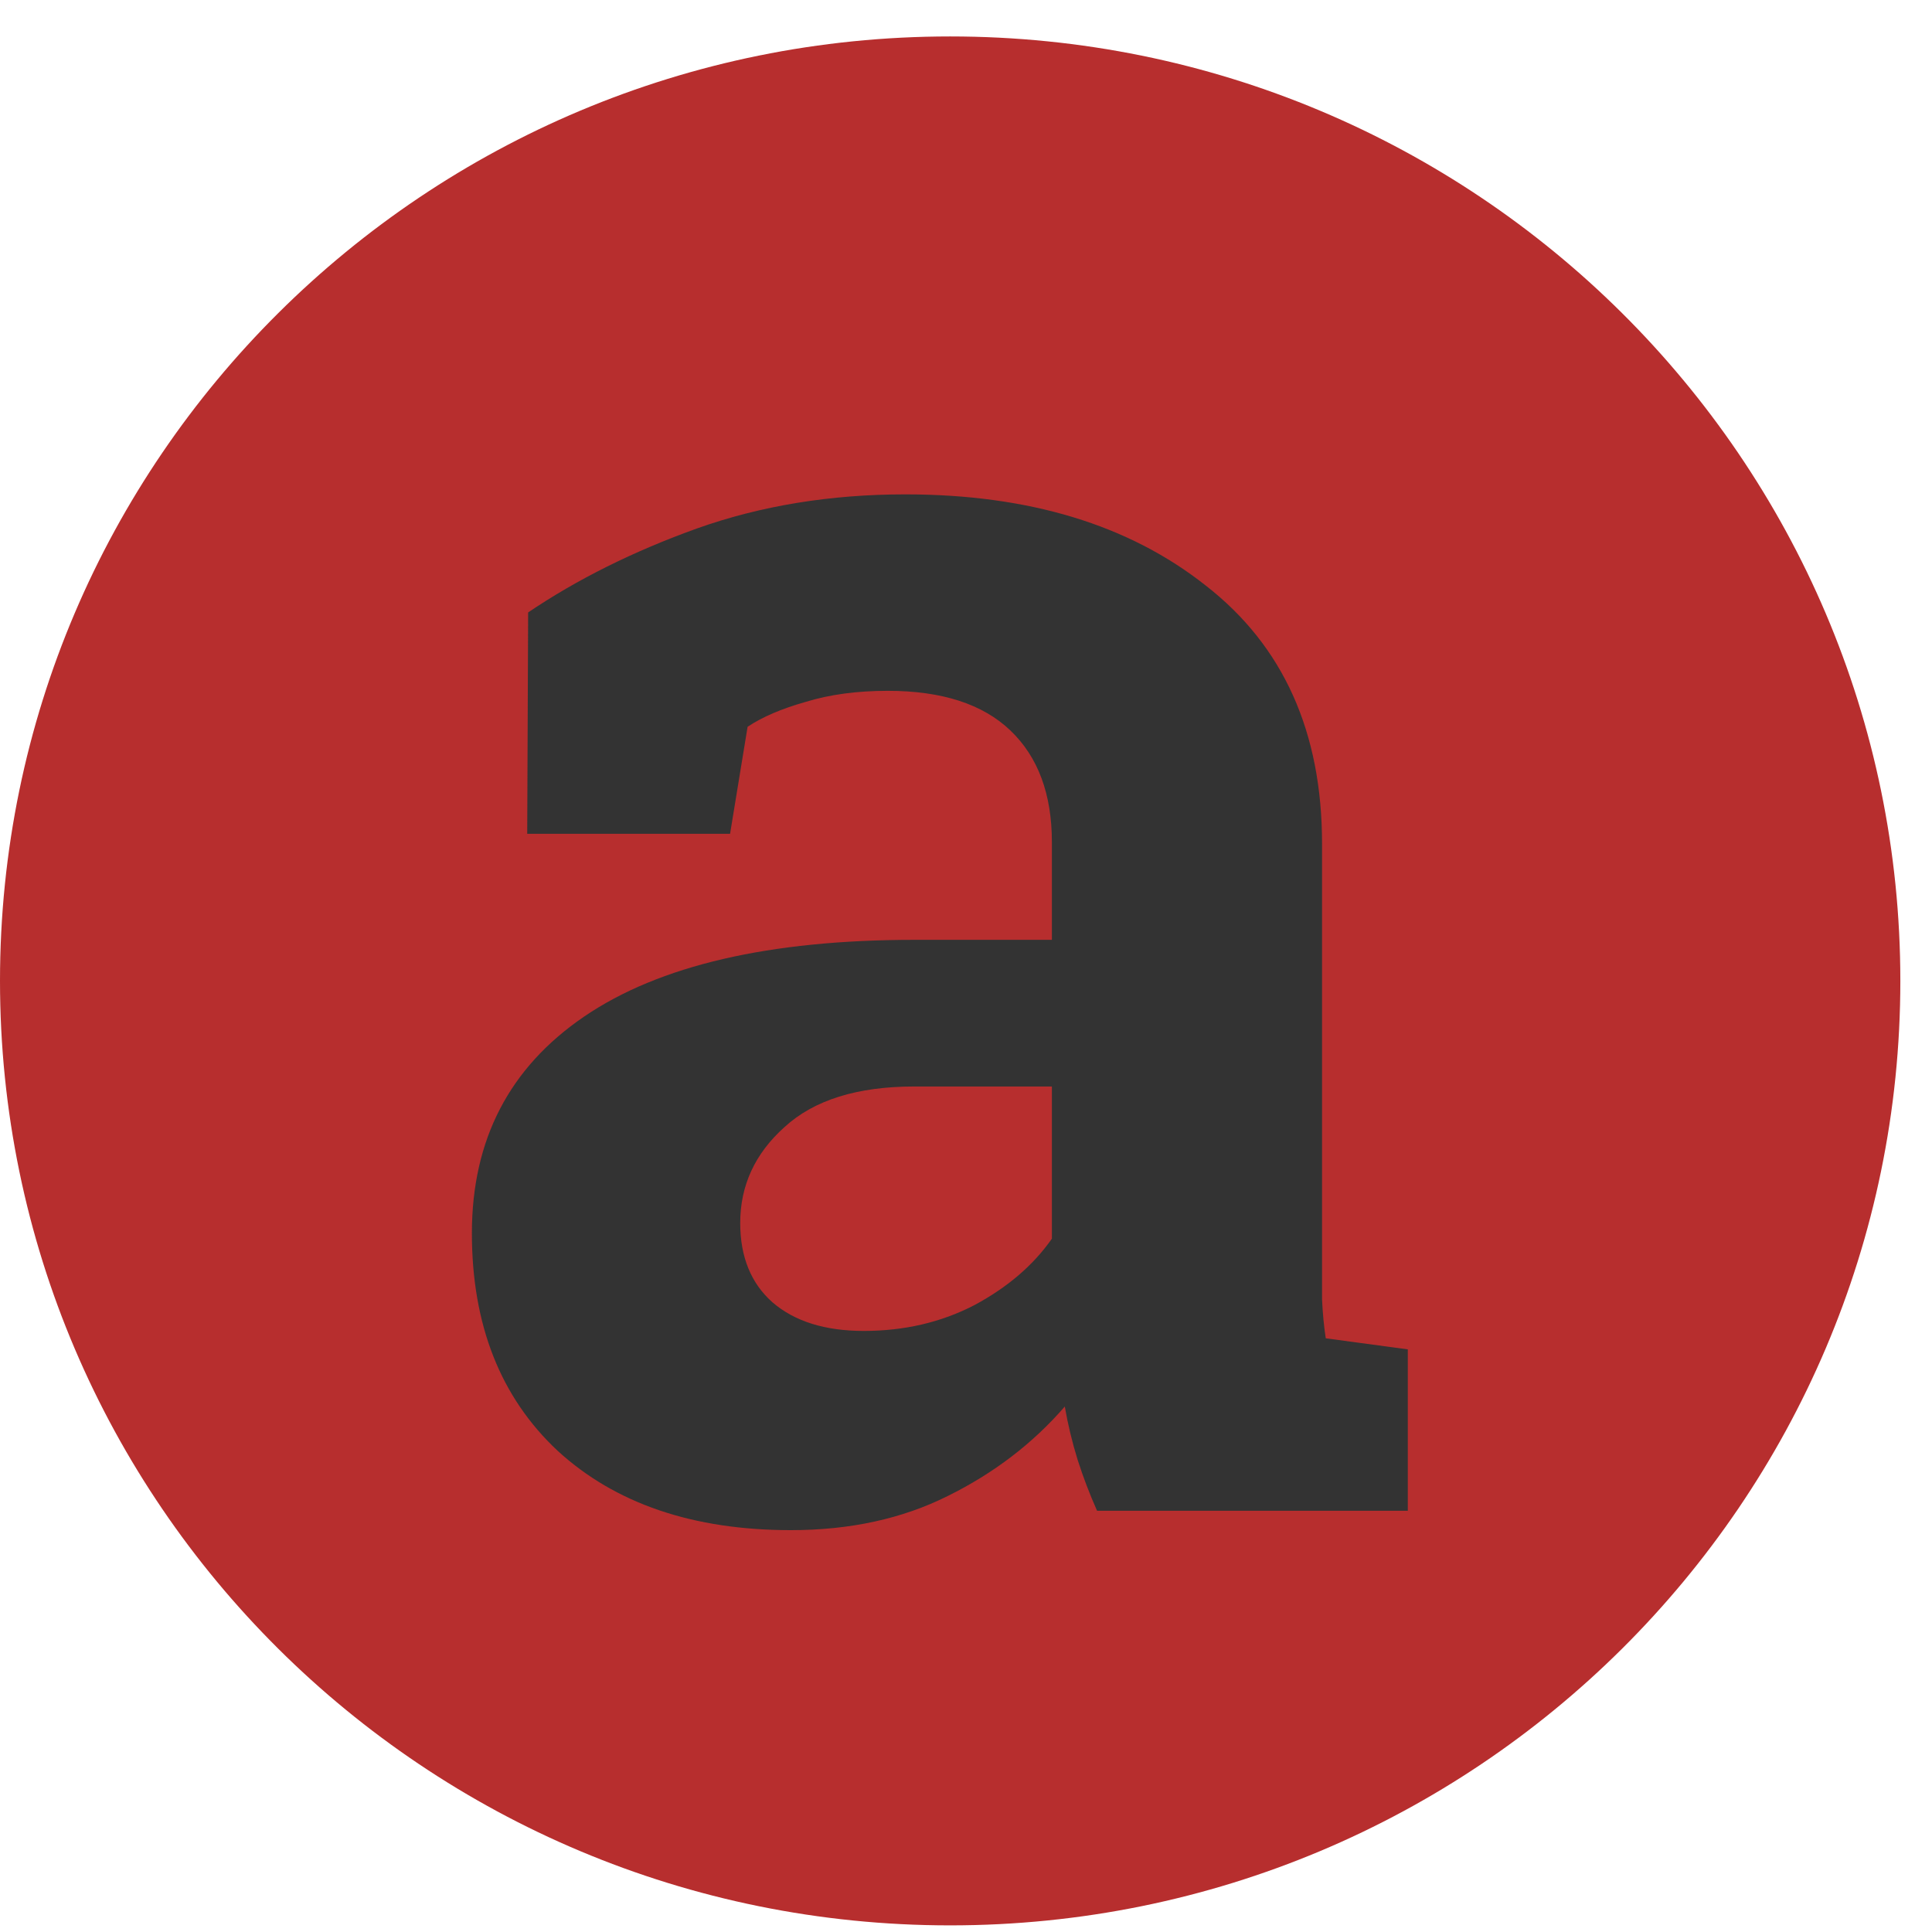
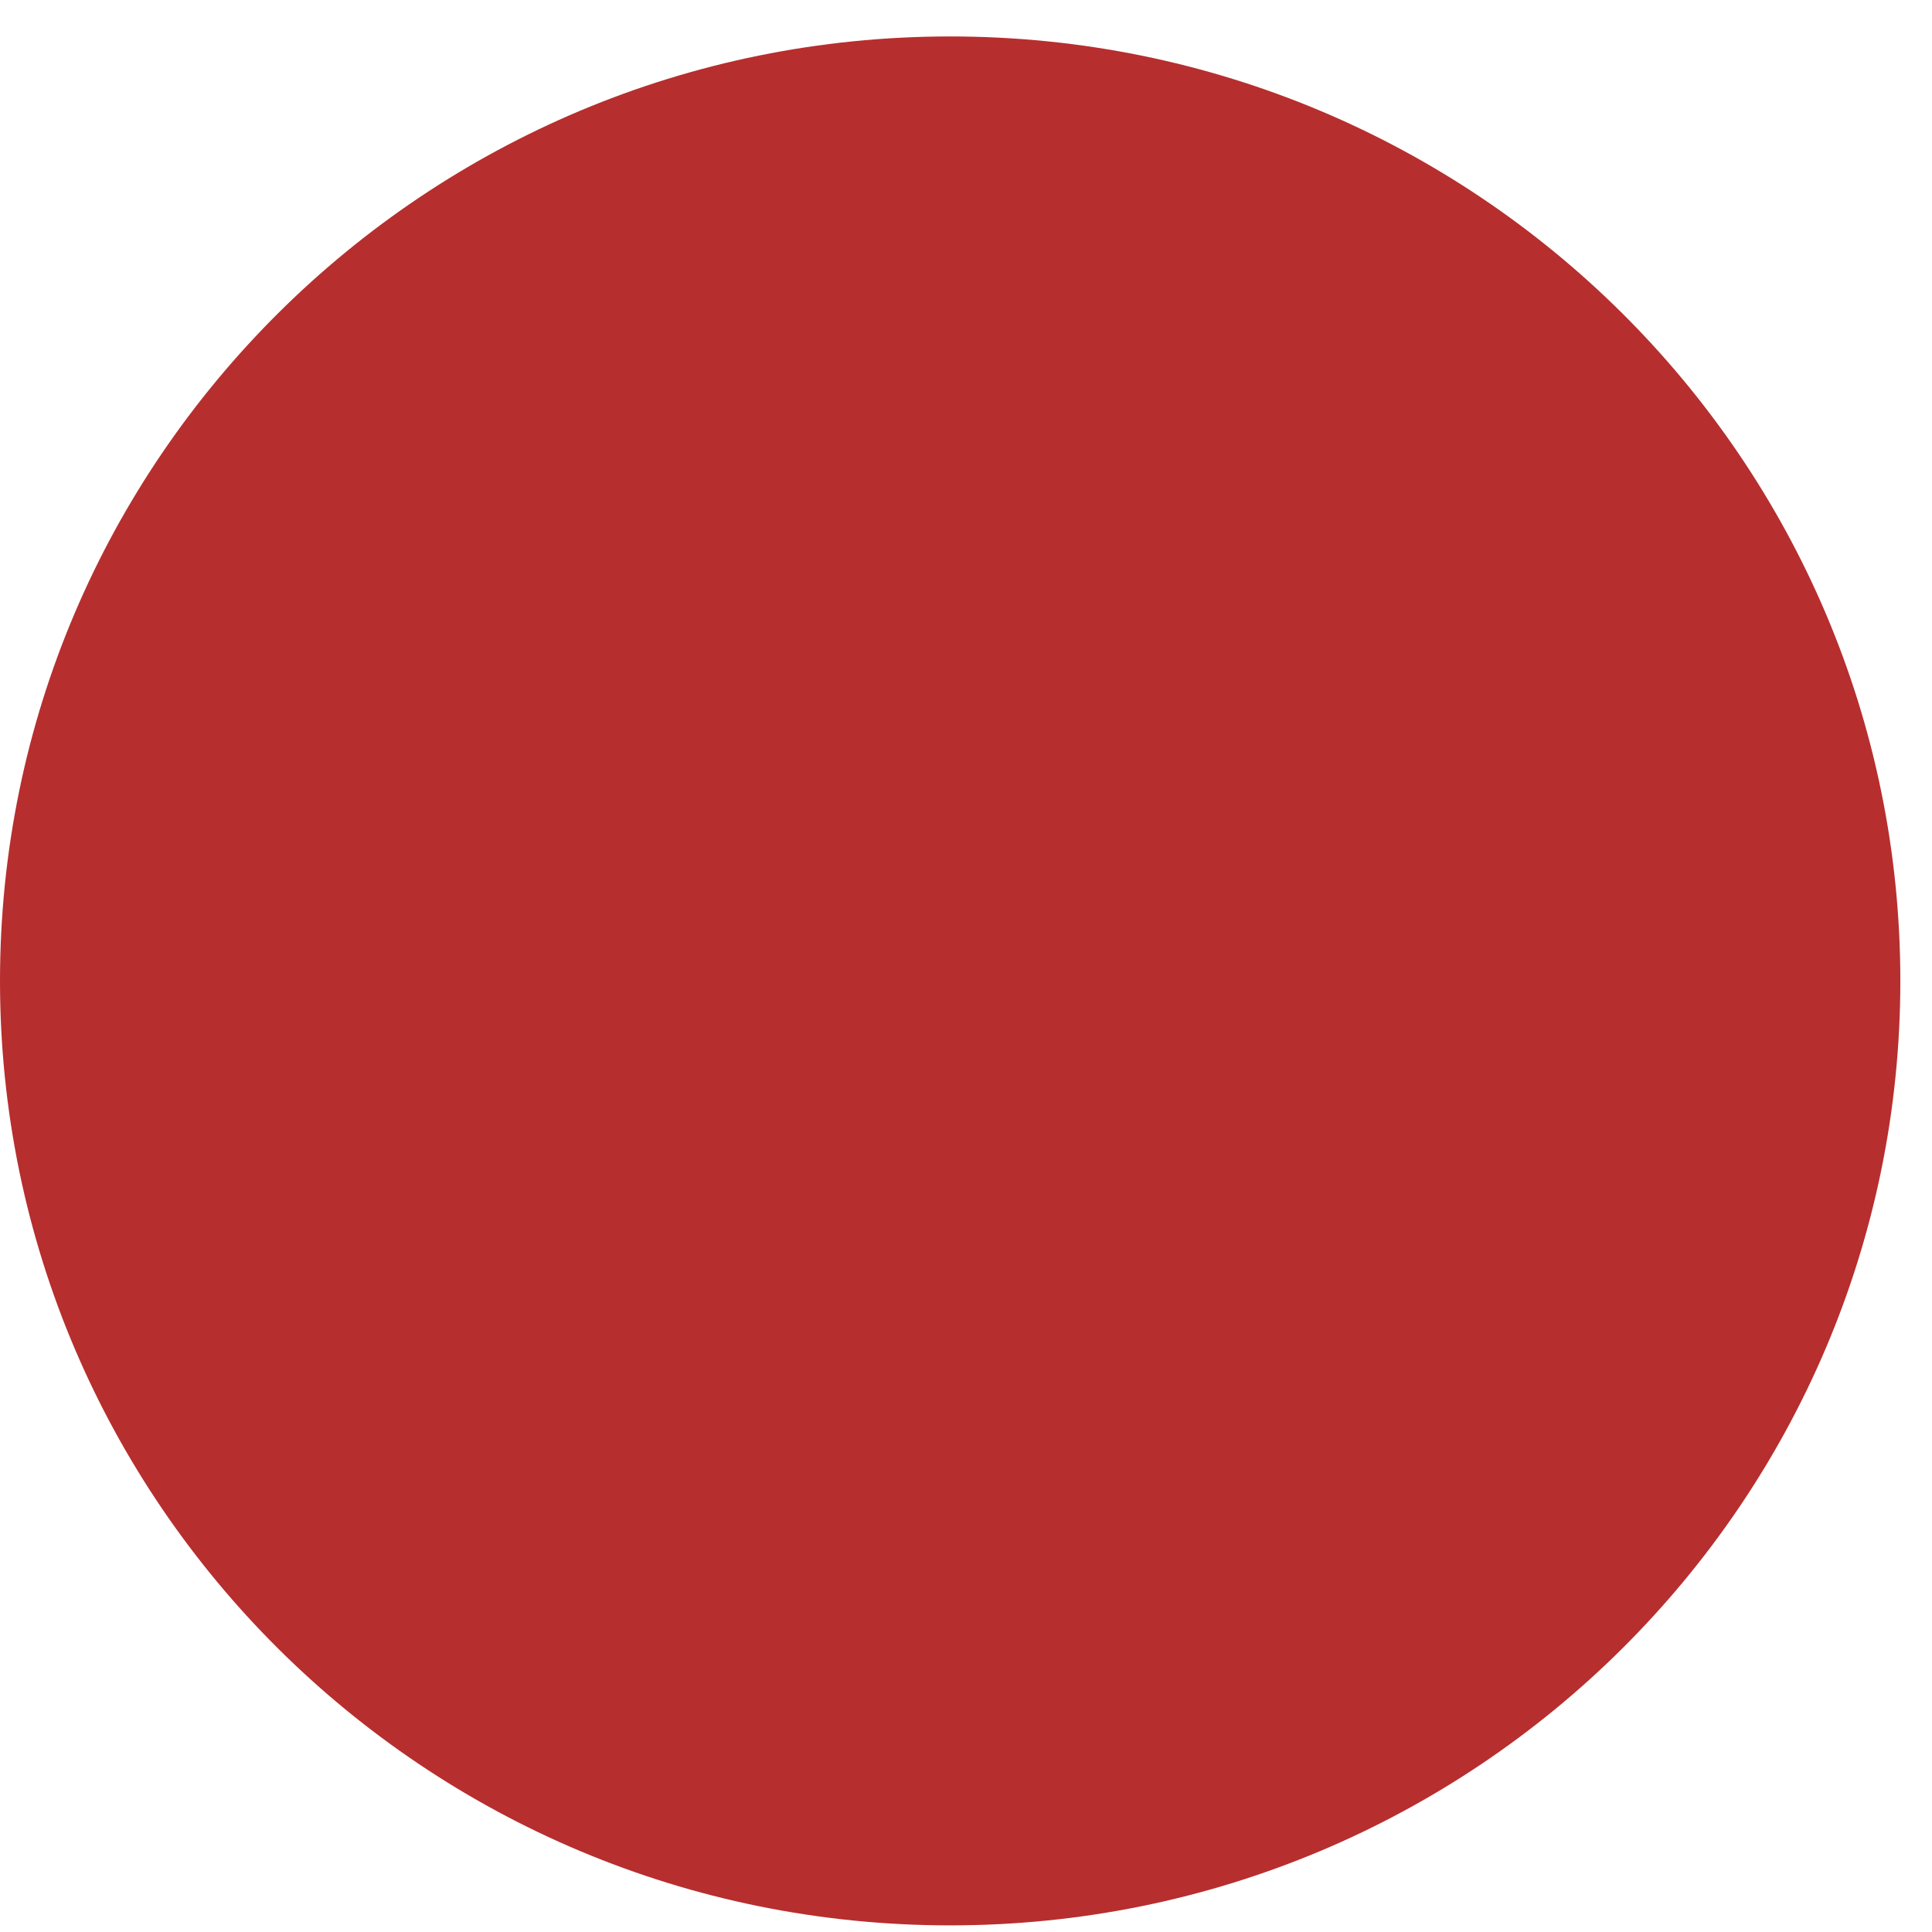
<svg xmlns="http://www.w3.org/2000/svg" width="44" height="44" viewBox="0 0 44 44" fill="none">
  <path fill-rule="evenodd" clip-rule="evenodd" d="M21.639 43.849C33.59 43.849 43.279 34.219 43.279 22.339C43.279 10.46 33.59 0.83 21.639 0.83C9.688 0.83 0 10.46 0 22.339C0 34.219 9.688 43.849 21.639 43.849Z" fill="#B72E2E" />
-   <path d="M24.985 34.407C24.817 34.029 24.67 33.644 24.544 33.252C24.418 32.845 24.32 32.439 24.25 32.033C23.522 32.873 22.633 33.553 21.583 34.071C20.547 34.589 19.357 34.848 18.013 34.848C15.787 34.848 14.016 34.246 12.7 33.041C11.398 31.823 10.747 30.171 10.747 28.084C10.747 25.956 11.601 24.31 13.309 23.148C15.017 21.986 17.523 21.404 20.827 21.404H23.956V19.178C23.956 18.086 23.641 17.238 23.011 16.636C22.381 16.034 21.45 15.733 20.218 15.733C19.518 15.733 18.895 15.817 18.349 15.985C17.803 16.139 17.362 16.328 17.026 16.552L16.627 18.989H12.007L12.028 13.948C13.148 13.191 14.429 12.554 15.871 12.036C17.327 11.518 18.909 11.259 20.617 11.259C23.431 11.259 25.713 11.952 27.463 13.338C29.227 14.711 30.109 16.671 30.109 19.22V28.609C30.109 28.959 30.109 29.288 30.109 29.597C30.123 29.905 30.151 30.199 30.193 30.479L32.062 30.731V34.407H24.985ZM19.672 30.311C20.596 30.311 21.436 30.115 22.192 29.723C22.948 29.317 23.536 28.812 23.956 28.21V24.744H20.827C19.525 24.744 18.538 25.052 17.866 25.669C17.194 26.271 16.858 26.999 16.858 27.853C16.858 28.623 17.103 29.226 17.593 29.66C18.097 30.094 18.79 30.311 19.672 30.311Z" fill="#333333" />
</svg>